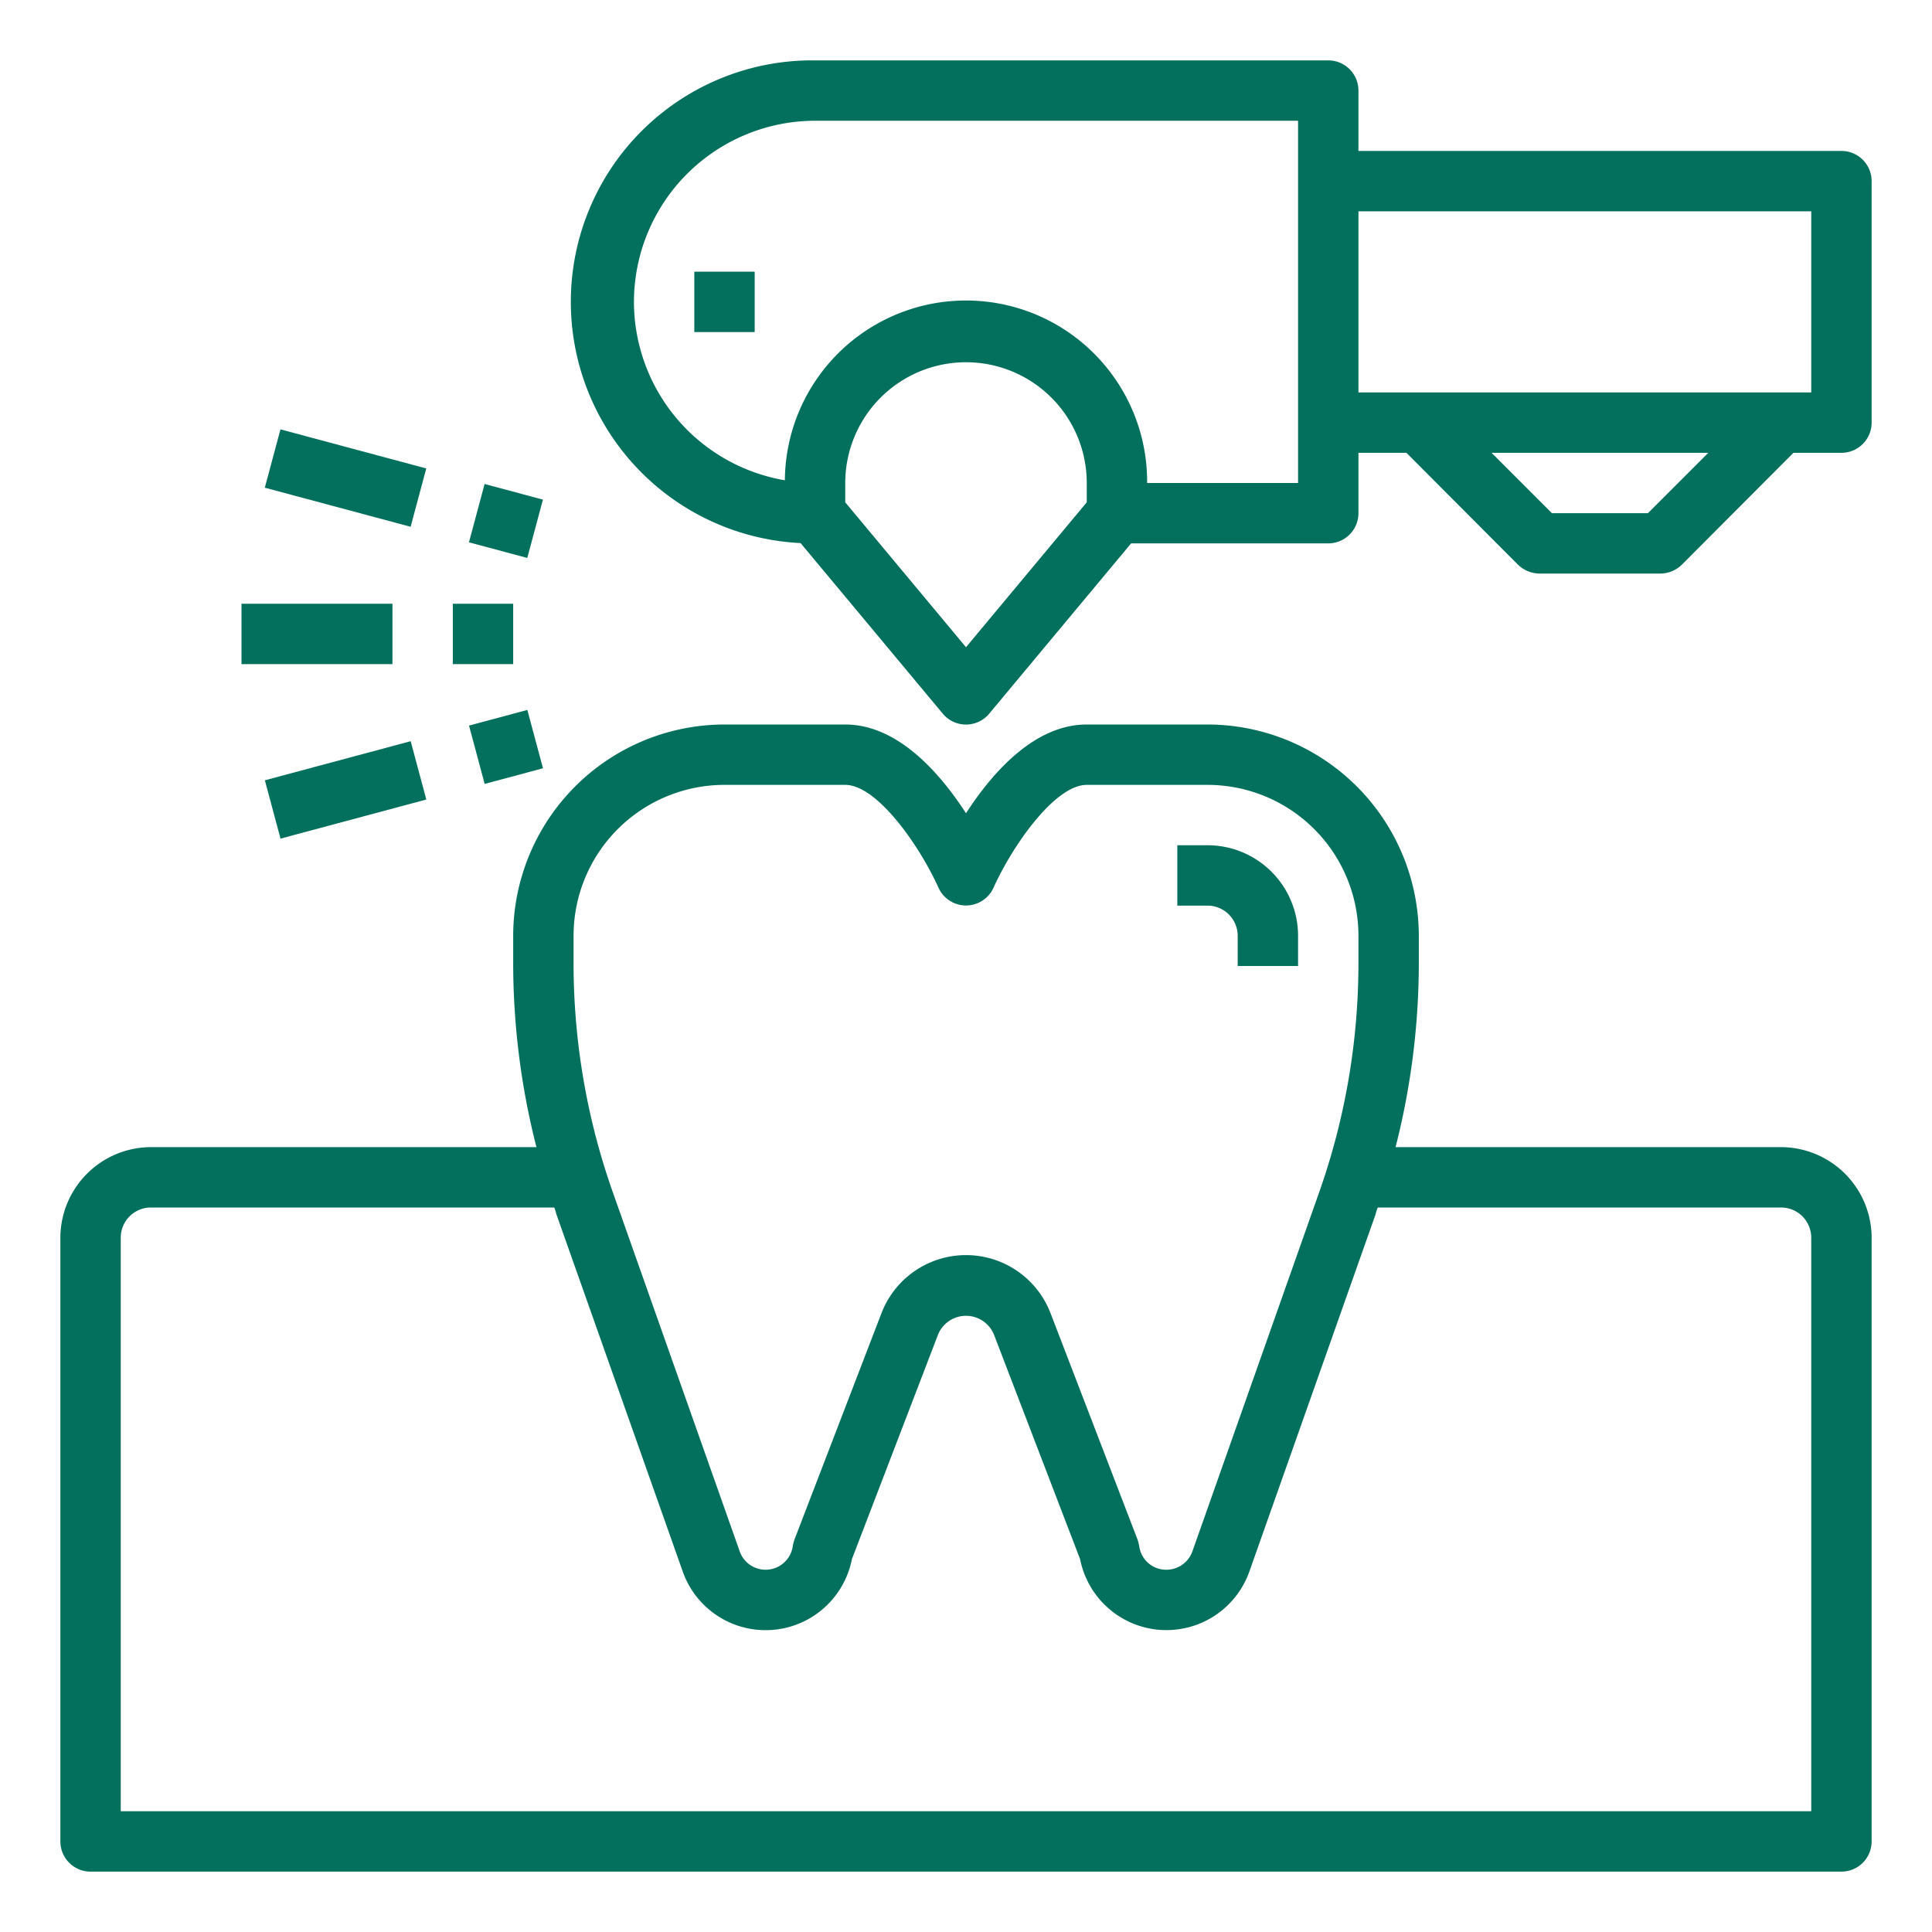
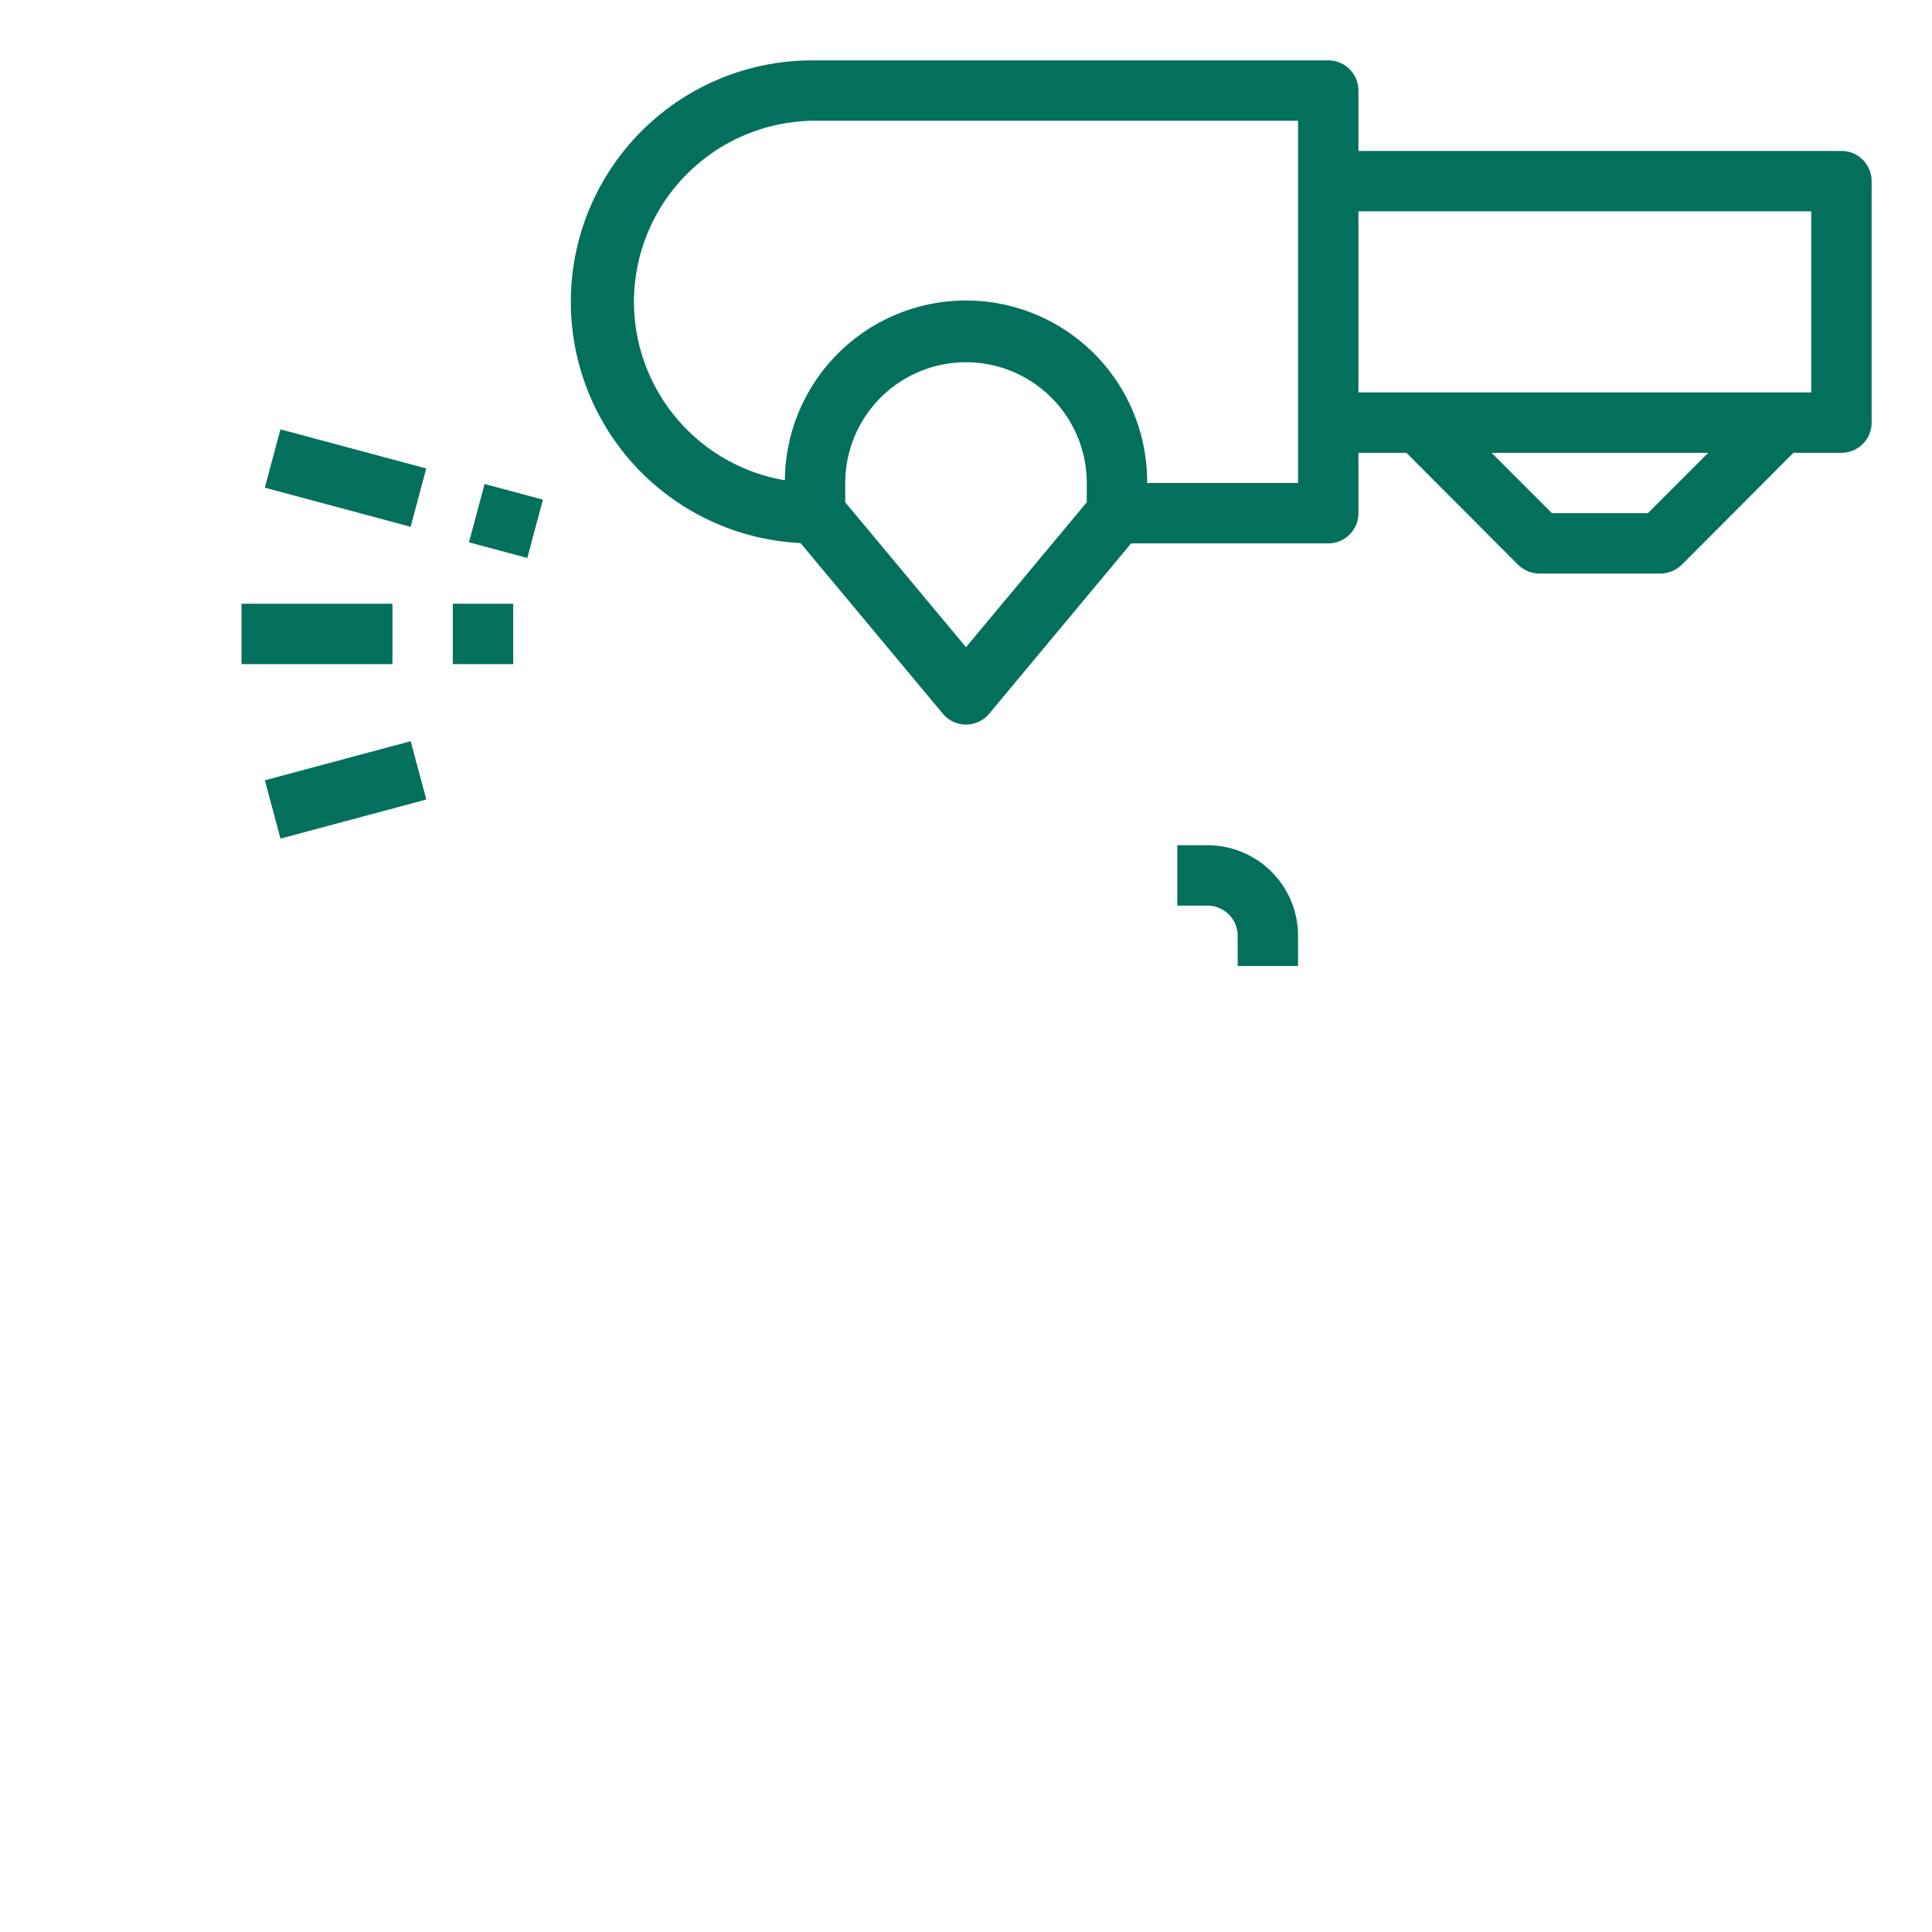
<svg xmlns="http://www.w3.org/2000/svg" version="1.1" width="512" height="512" x="0" y="0" viewBox="0 0 64 64" style="enable-background:new 0 0 512 512" xml:space="preserve" class="">
  <g>
    <g id="dentist">
      <path d="m41 31v1h2v-1a3 3 0 0 0 -3-3h-1v2h1a1 1 0 0 1 1 1z" fill="#03705d" data-original="#000000" style="" class="" />
-       <path d="m59 38h-12.77a24.675 24.675 0 0 0 .77-6.12v-.88a7.008 7.008 0 0 0 -7-7h-4c-1.74 0-3.14 1.61-4 2.94-.86-1.33-2.26-2.94-4-2.94h-4a7.008 7.008 0 0 0 -7 7v.88a24.675 24.675 0 0 0 .77 6.12h-12.77a3.009 3.009 0 0 0 -3 3v20a1 1 0 0 0 1 1h58a1 1 0 0 0 1-1v-20a3.009 3.009 0 0 0 -3-3zm-40-7a5 5 0 0 1 5-5h4c1.06 0 2.47 2.03 3.09 3.41a1 1 0 0 0 1.82 0c.62-1.38 2.03-3.41 3.09-3.41h4a5 5 0 0 1 5 5v.88a22.785 22.785 0 0 1 -1.32 7.67l-4.18 11.84a.918.918 0 0 1 -.86.61.9.9 0 0 1 -.9-.77 1.6 1.6 0 0 0 -.05-.21l-2.89-7.52a3 3 0 0 0 -5.6 0l-2.89 7.52a1.6 1.6 0 0 0 -.05.21.909.909 0 0 1 -1.76.15l-4.18-11.83a22.785 22.785 0 0 1 -1.32-7.67zm41 29h-56v-19a1 1 0 0 1 1-1h13.36a1.416 1.416 0 0 1 .07.22l4.18 11.82a2.912 2.912 0 0 0 5.61-.39l2.85-7.43a1 1 0 0 1 1.86 0l2.85 7.43a2.915 2.915 0 0 0 5.61.4l4.18-11.83a1.416 1.416 0 0 1 .07-.22h13.36a1 1 0 0 1 1 1z" fill="#03705d" data-original="#000000" style="" class="" />
-       <path d="m23 9h2v2h-2z" fill="#03705d" data-original="#000000" style="" class="" />
      <path d="m61 5h-16v-2a1 1 0 0 0 -1-1h-17a8 8 0 0 0 -.48 15.99l4.71 5.65a1 1 0 0 0 1.54 0l4.7-5.64h6.53a1 1 0 0 0 1-1v-2h1.59l3.7 3.71a1.033 1.033 0 0 0 .71.29h4a1.033 1.033 0 0 0 .71-.29l3.7-3.71h1.59a1 1 0 0 0 1-1v-8a1 1 0 0 0 -1-1zm-25 11.64-4 4.8-4-4.8v-.64a4 4 0 0 1 8 0zm7-.64h-5a6 6 0 0 0 -12-.09 6.007 6.007 0 0 1 -5-5.91 6.009 6.009 0 0 1 6-6h16zm11.59 1h-3.18l-2-2h7.18zm5.41-4h-15v-6h15z" fill="#03705d" data-original="#000000" style="" class="" />
      <path d="m15 20h2v2h-2z" fill="#03705d" data-original="#000000" style="" class="" />
      <path d="m8 20h5v2h-5z" fill="#03705d" data-original="#000000" style="" class="" />
      <path d="m15.756 16.256h2v2h-2z" transform="matrix(.259 -.966 .966 .259 -4.249 28.975)" fill="#03705d" data-original="#000000" style="" class="" />
      <path d="m10.443 13.333h2v5h-2z" transform="matrix(.259 -.966 .966 .259 -6.812 22.79)" fill="#03705d" data-original="#000000" style="" class="" />
-       <path d="m15.756 23.744h2v2h-2z" transform="matrix(.966 -.259 .259 .966 -5.833 5.18)" fill="#03705d" data-original="#000000" style="" class="" />
      <path d="m8.943 25.167h5v2h-5z" transform="matrix(.966 -.259 .259 .966 -6.383 3.853)" fill="#03705d" data-original="#000000" style="" class="" />
    </g>
  </g>
</svg>